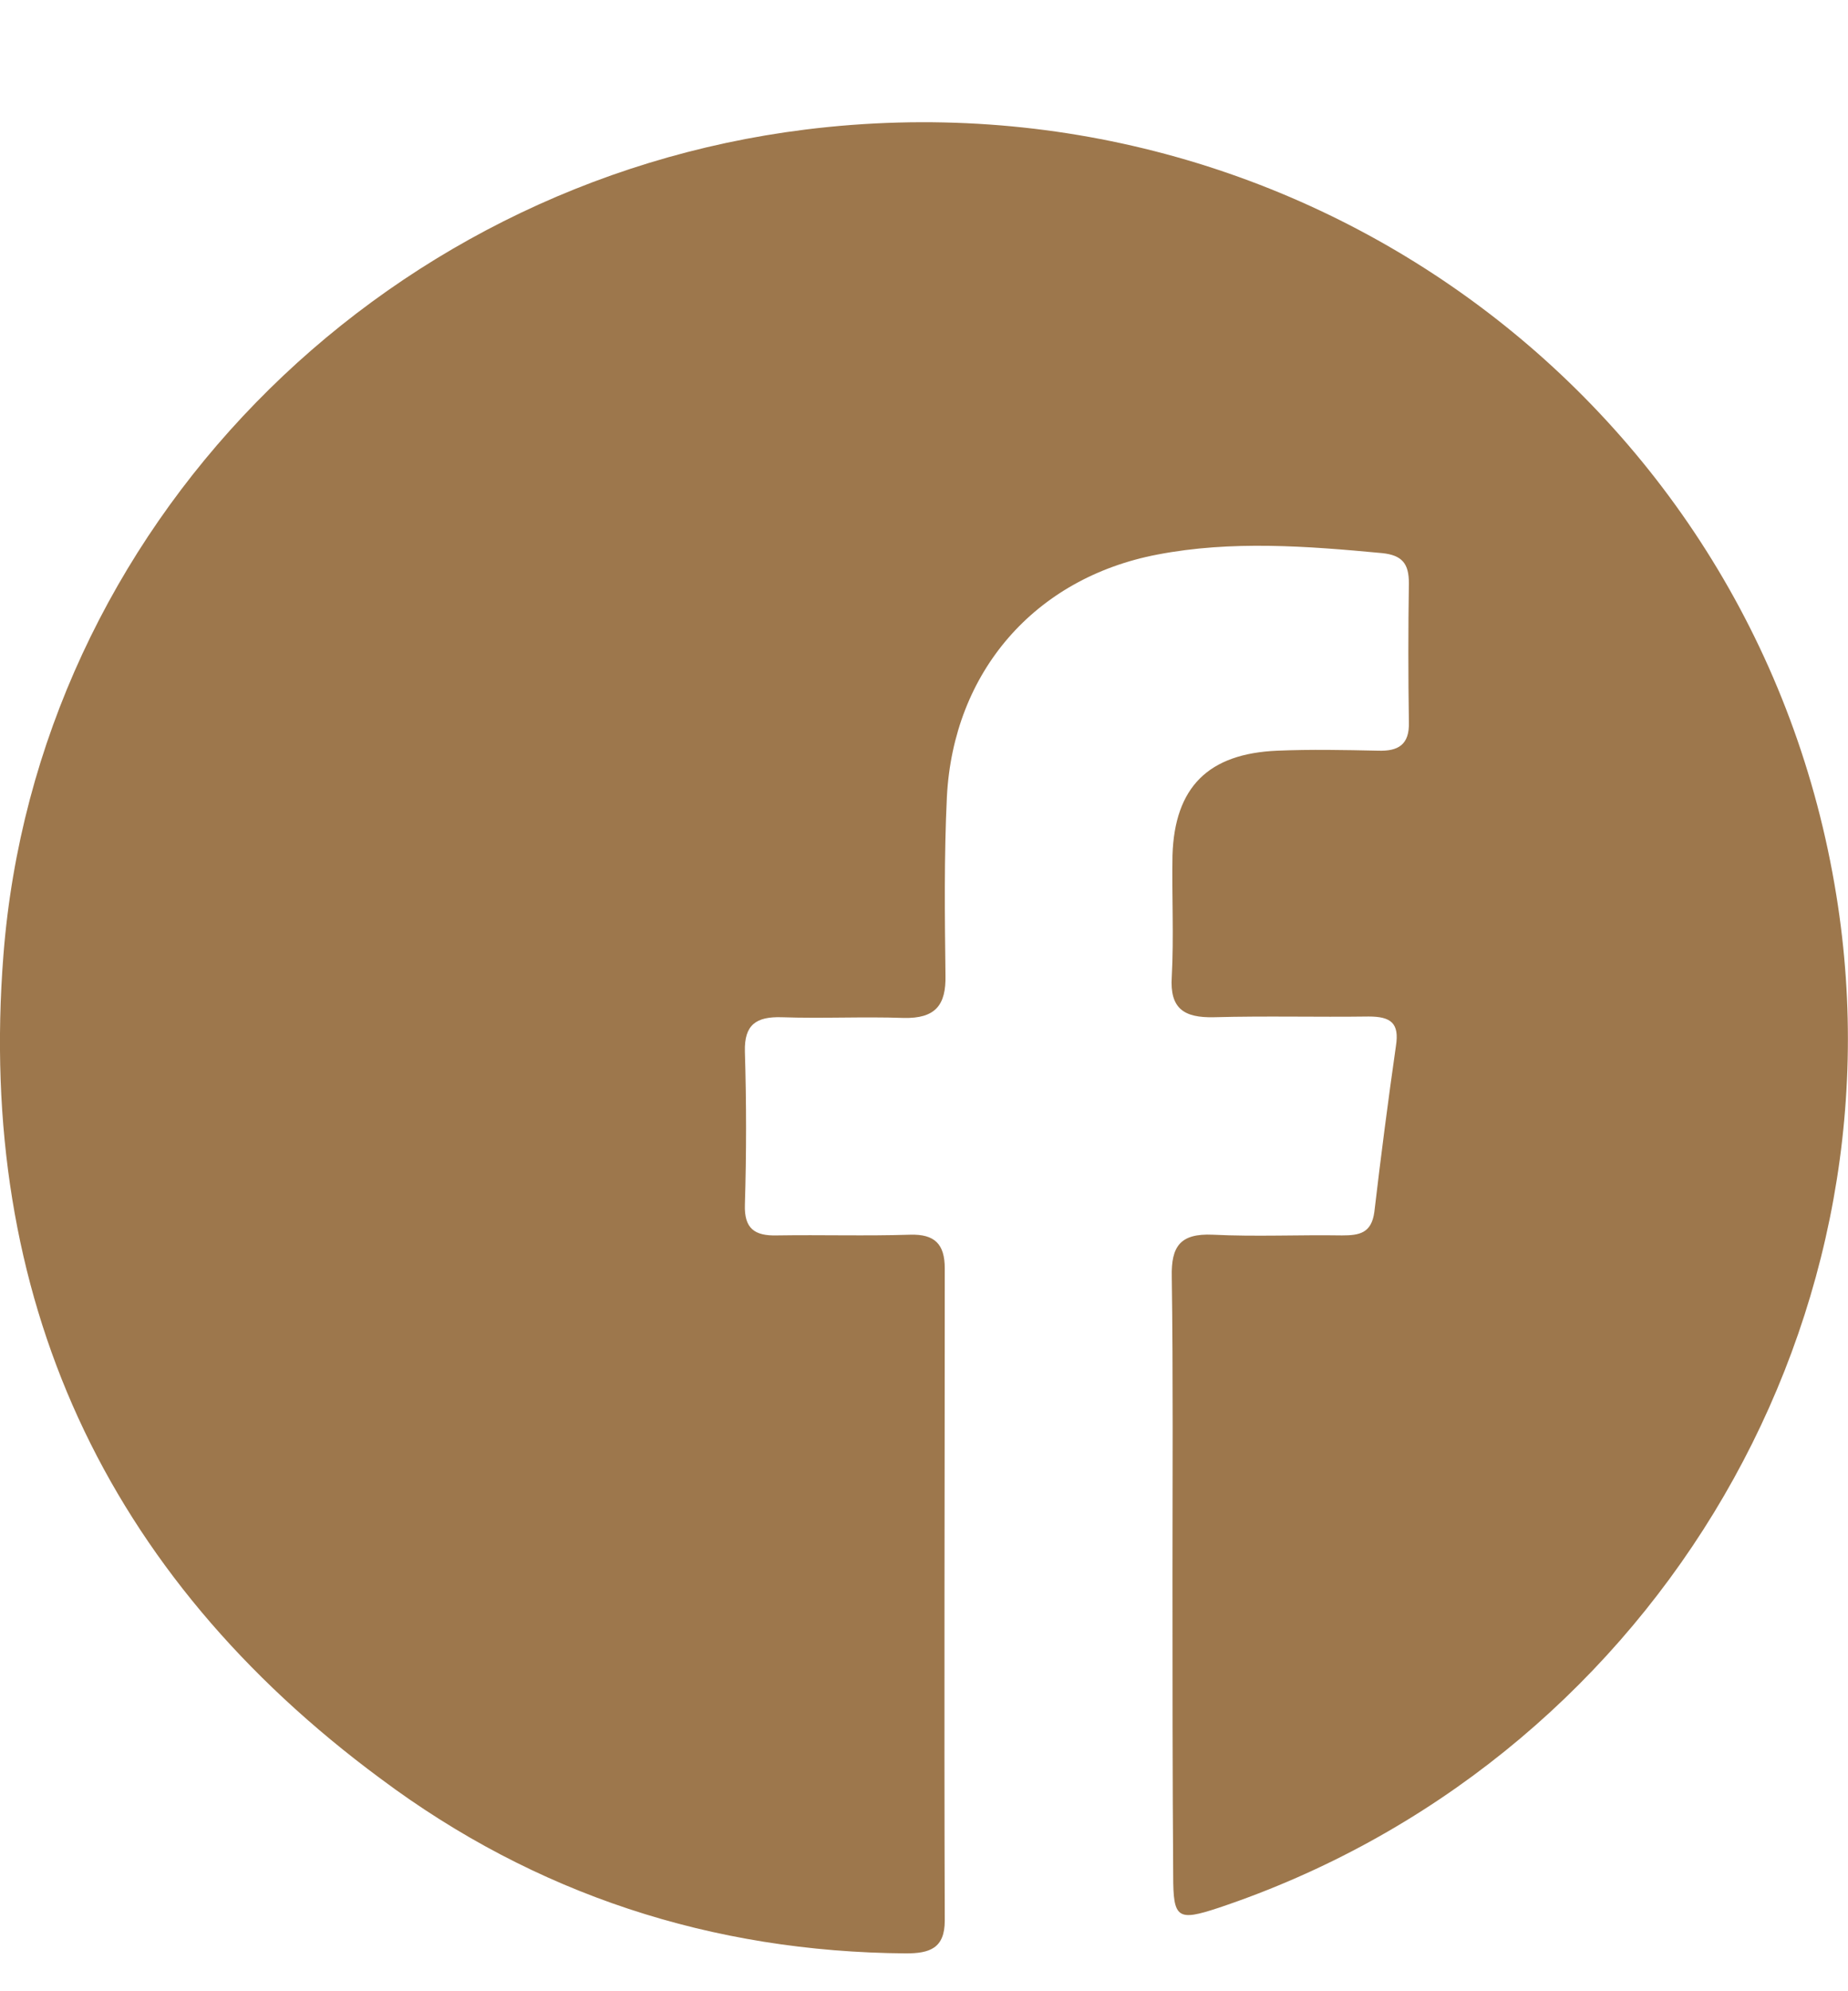
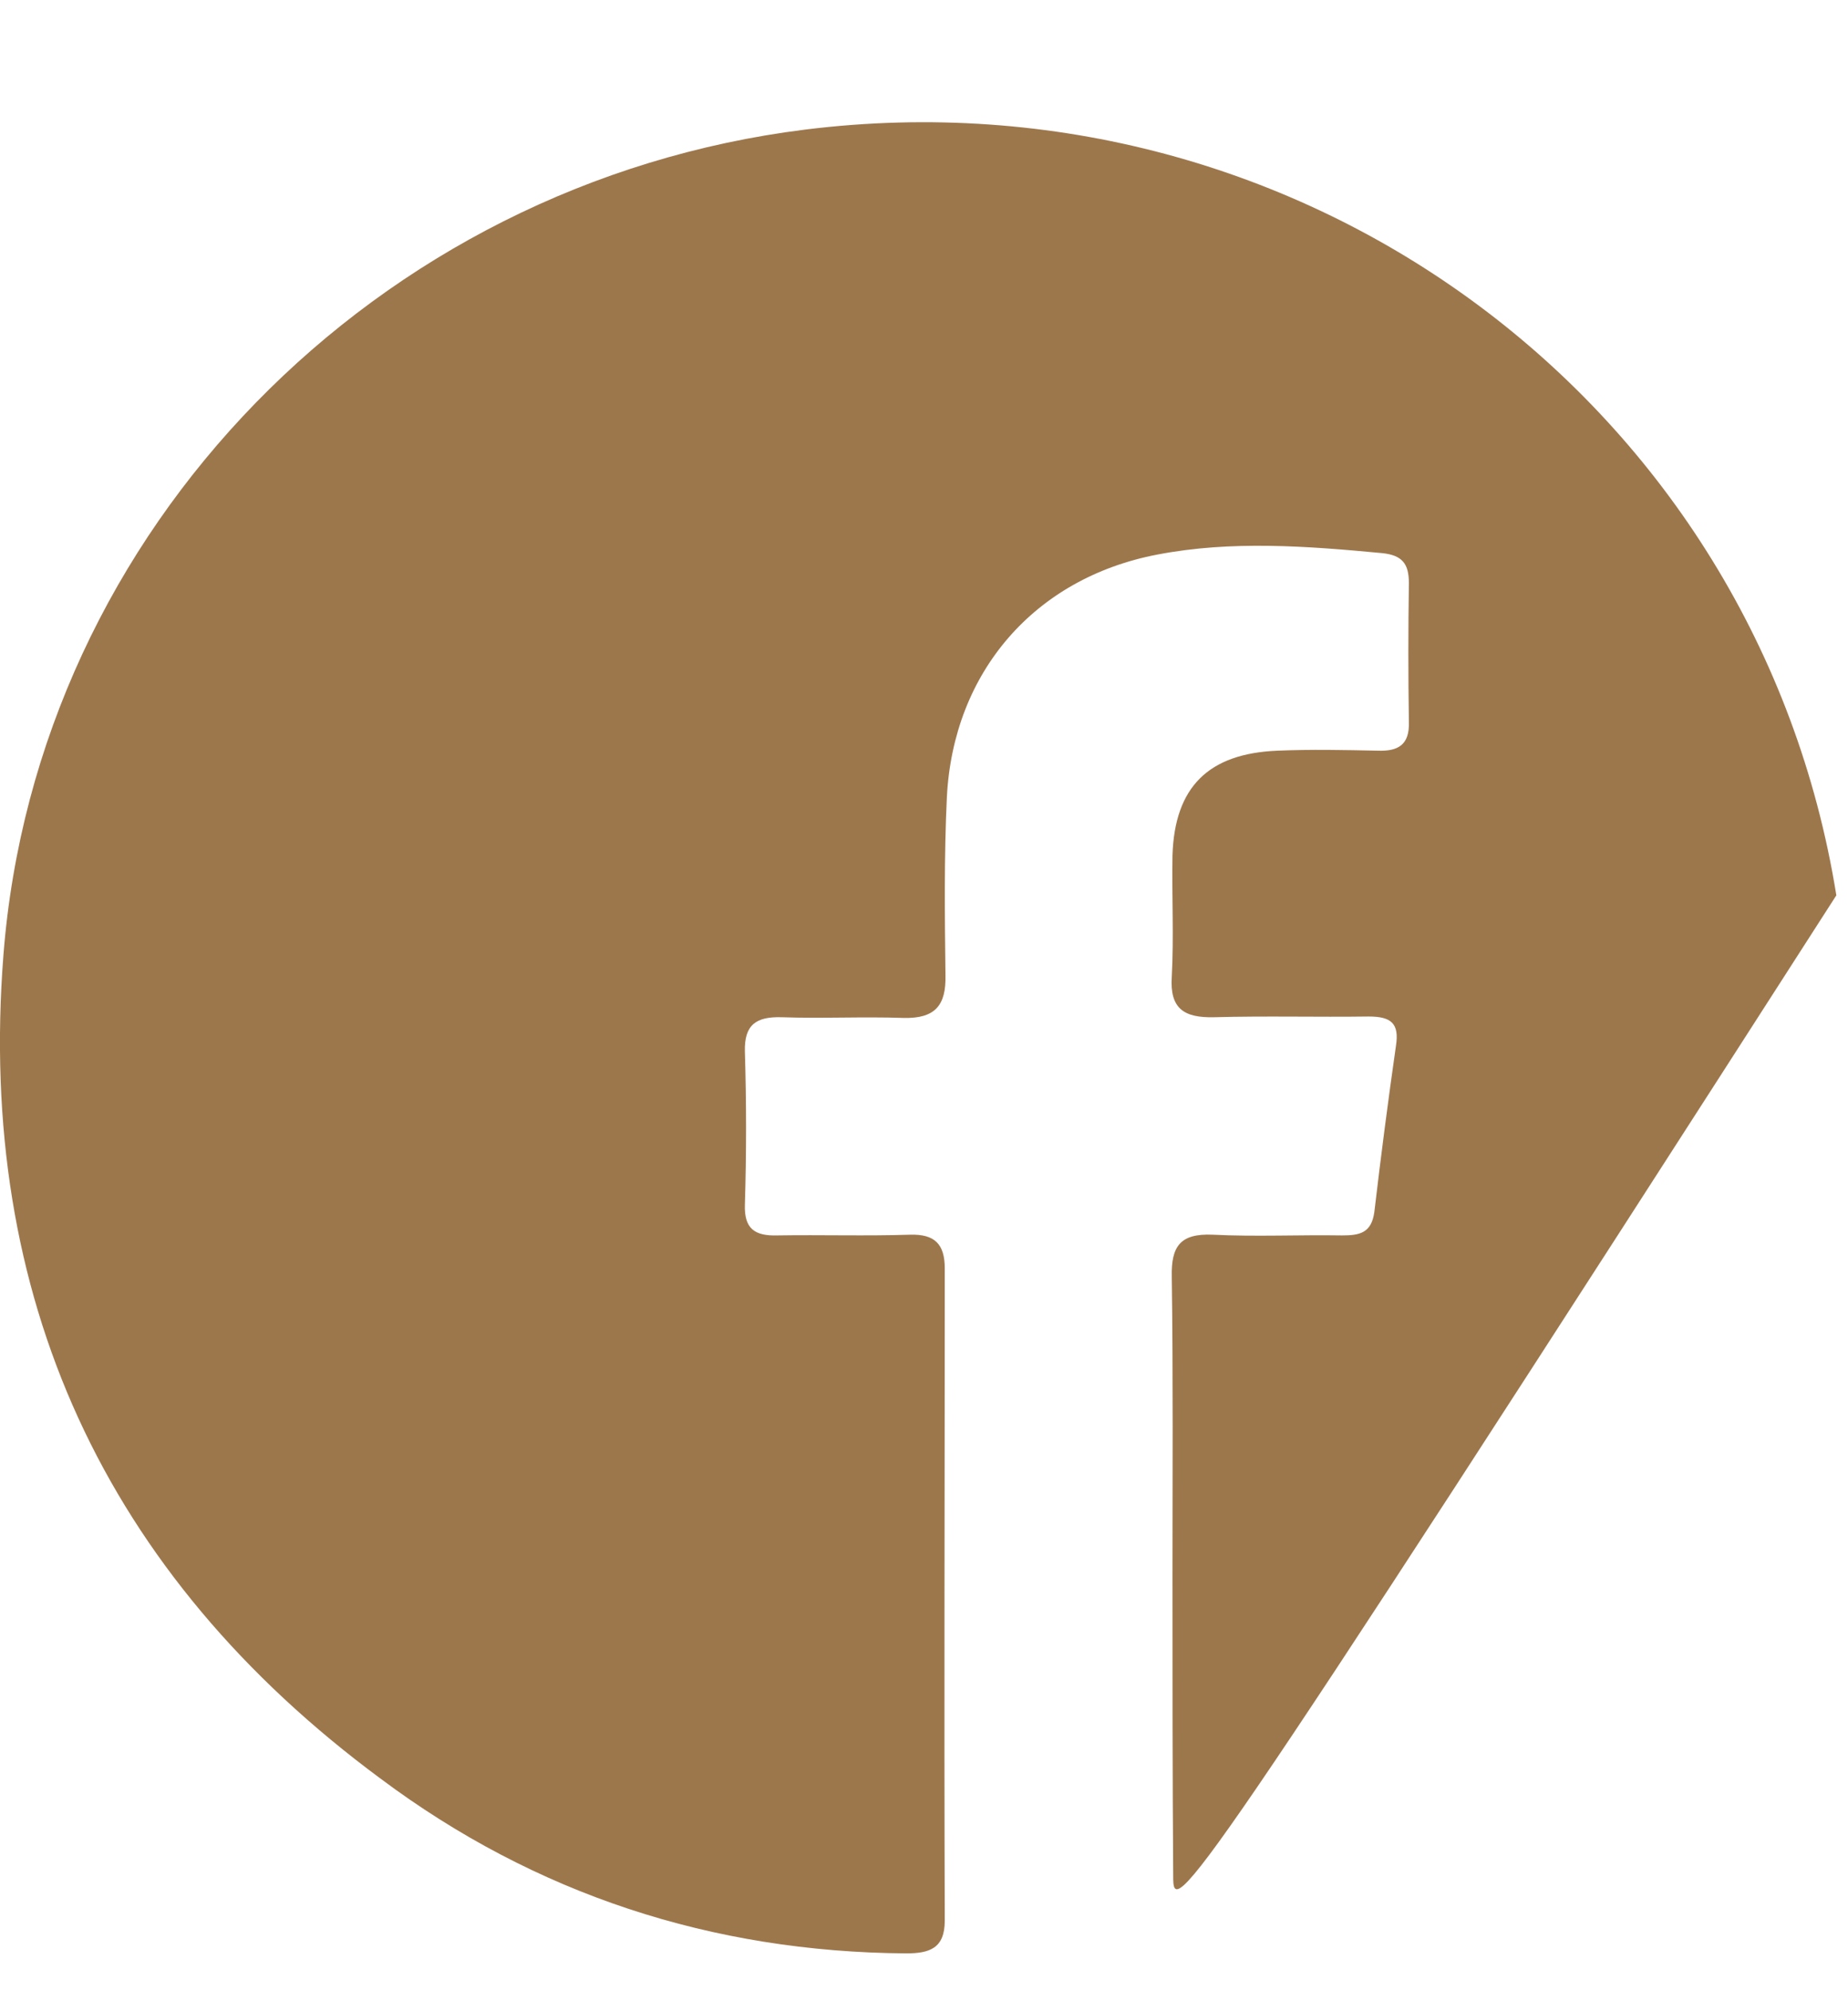
<svg xmlns="http://www.w3.org/2000/svg" width="13" height="14" viewBox="0 0 13 14" fill="none">
-   <path d="M8.248 11.083C8.248 10.381 8.253 9.679 8.243 8.977C8.238 8.762 8.303 8.671 8.531 8.681C8.834 8.696 9.137 8.681 9.441 8.686C9.562 8.686 9.648 8.671 9.668 8.521C9.714 8.13 9.764 7.744 9.82 7.353C9.845 7.193 9.784 7.147 9.628 7.147C9.264 7.152 8.905 7.142 8.541 7.152C8.329 7.157 8.228 7.092 8.243 6.867C8.258 6.586 8.243 6.3 8.248 6.014C8.263 5.533 8.501 5.298 8.986 5.278C9.223 5.268 9.456 5.273 9.693 5.278C9.835 5.283 9.916 5.237 9.911 5.077C9.906 4.751 9.906 4.425 9.911 4.1C9.911 3.964 9.865 3.904 9.724 3.889C9.193 3.839 8.662 3.799 8.142 3.899C7.277 4.064 6.706 4.726 6.661 5.603C6.641 6.02 6.646 6.441 6.651 6.857C6.656 7.067 6.58 7.162 6.357 7.157C6.069 7.147 5.786 7.162 5.498 7.152C5.321 7.147 5.235 7.203 5.24 7.393C5.251 7.754 5.251 8.11 5.24 8.471C5.235 8.636 5.306 8.691 5.468 8.686C5.781 8.681 6.09 8.691 6.403 8.681C6.575 8.676 6.646 8.747 6.646 8.917C6.646 10.446 6.641 11.975 6.646 13.504C6.646 13.699 6.539 13.734 6.373 13.734C5.008 13.724 3.765 13.318 2.678 12.506C0.732 11.068 -0.163 9.113 0.024 6.716C0.257 3.719 2.648 1.287 5.665 0.911C9.168 0.475 12.362 2.841 12.918 6.295C13.418 9.383 11.569 12.411 8.571 13.414C8.283 13.509 8.253 13.489 8.253 13.188C8.248 12.486 8.248 11.784 8.248 11.083Z" fill="#9D774C" />
+   <path d="M8.248 11.083C8.248 10.381 8.253 9.679 8.243 8.977C8.238 8.762 8.303 8.671 8.531 8.681C8.834 8.696 9.137 8.681 9.441 8.686C9.562 8.686 9.648 8.671 9.668 8.521C9.714 8.13 9.764 7.744 9.82 7.353C9.845 7.193 9.784 7.147 9.628 7.147C9.264 7.152 8.905 7.142 8.541 7.152C8.329 7.157 8.228 7.092 8.243 6.867C8.258 6.586 8.243 6.3 8.248 6.014C8.263 5.533 8.501 5.298 8.986 5.278C9.223 5.268 9.456 5.273 9.693 5.278C9.835 5.283 9.916 5.237 9.911 5.077C9.906 4.751 9.906 4.425 9.911 4.1C9.911 3.964 9.865 3.904 9.724 3.889C9.193 3.839 8.662 3.799 8.142 3.899C7.277 4.064 6.706 4.726 6.661 5.603C6.641 6.02 6.646 6.441 6.651 6.857C6.656 7.067 6.58 7.162 6.357 7.157C6.069 7.147 5.786 7.162 5.498 7.152C5.321 7.147 5.235 7.203 5.24 7.393C5.251 7.754 5.251 8.11 5.24 8.471C5.235 8.636 5.306 8.691 5.468 8.686C5.781 8.681 6.09 8.691 6.403 8.681C6.575 8.676 6.646 8.747 6.646 8.917C6.646 10.446 6.641 11.975 6.646 13.504C6.646 13.699 6.539 13.734 6.373 13.734C5.008 13.724 3.765 13.318 2.678 12.506C0.732 11.068 -0.163 9.113 0.024 6.716C0.257 3.719 2.648 1.287 5.665 0.911C9.168 0.475 12.362 2.841 12.918 6.295C8.283 13.509 8.253 13.489 8.253 13.188C8.248 12.486 8.248 11.784 8.248 11.083Z" fill="#9D774C" />
</svg>